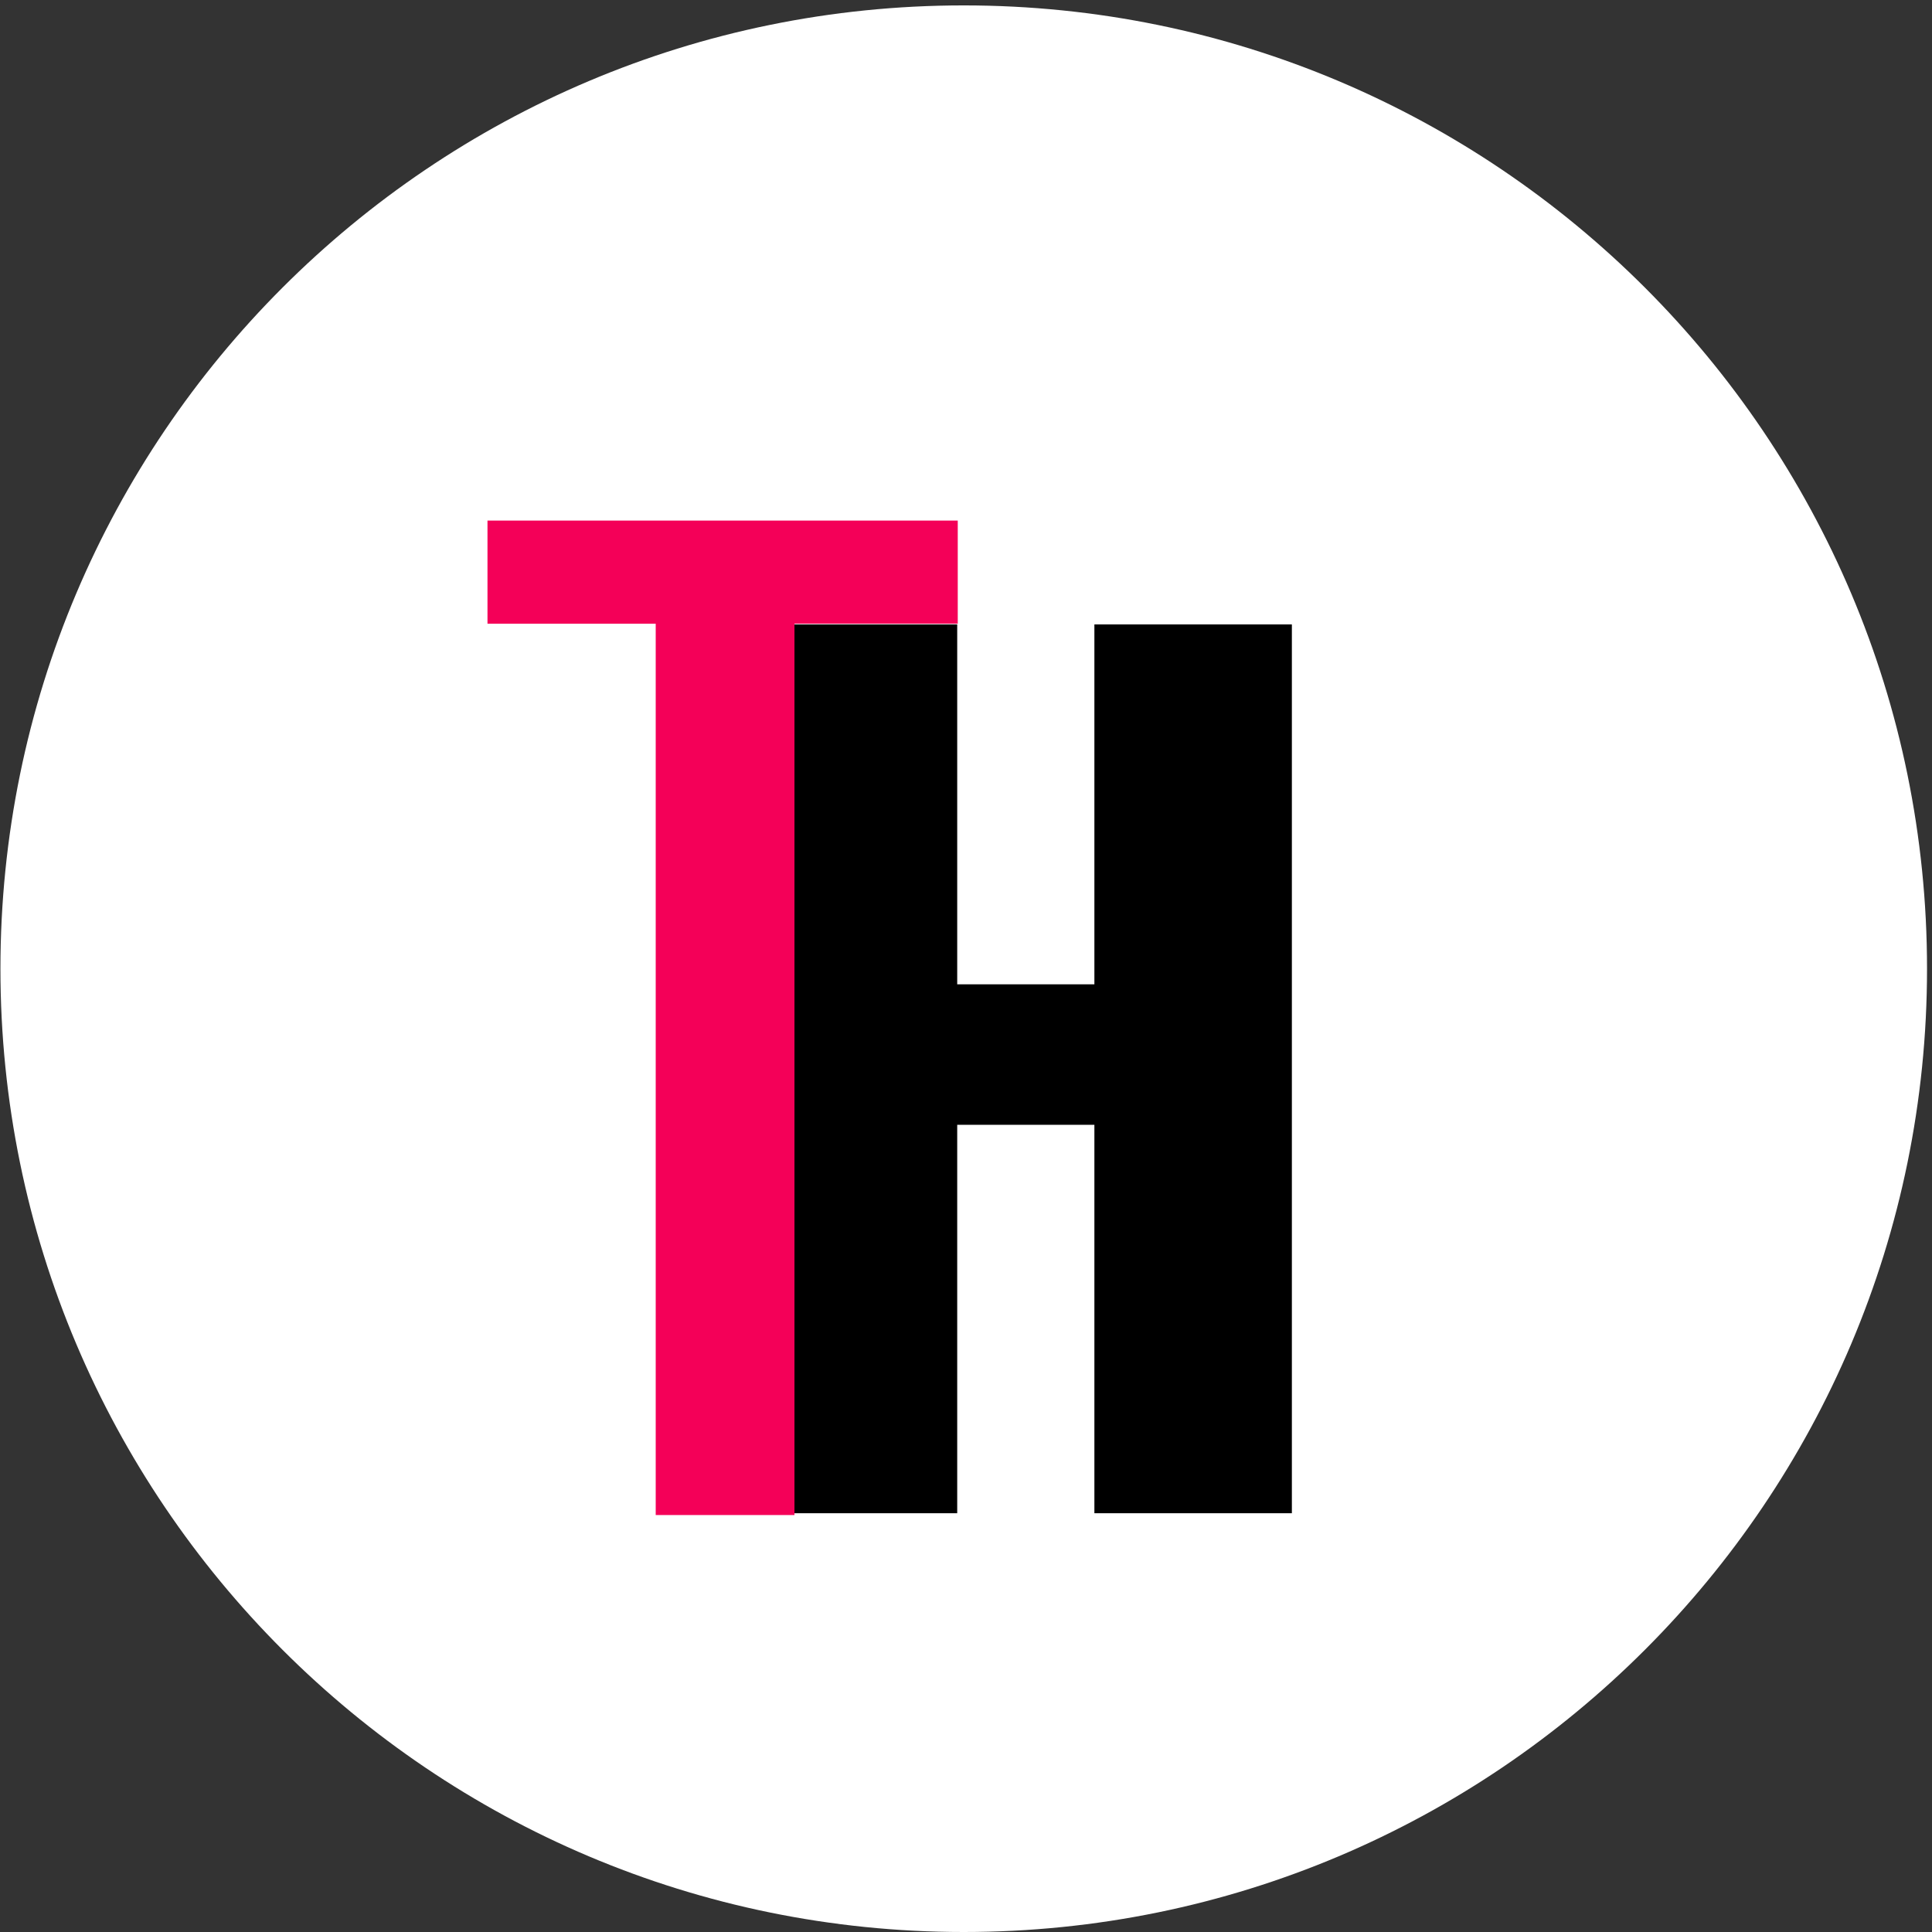
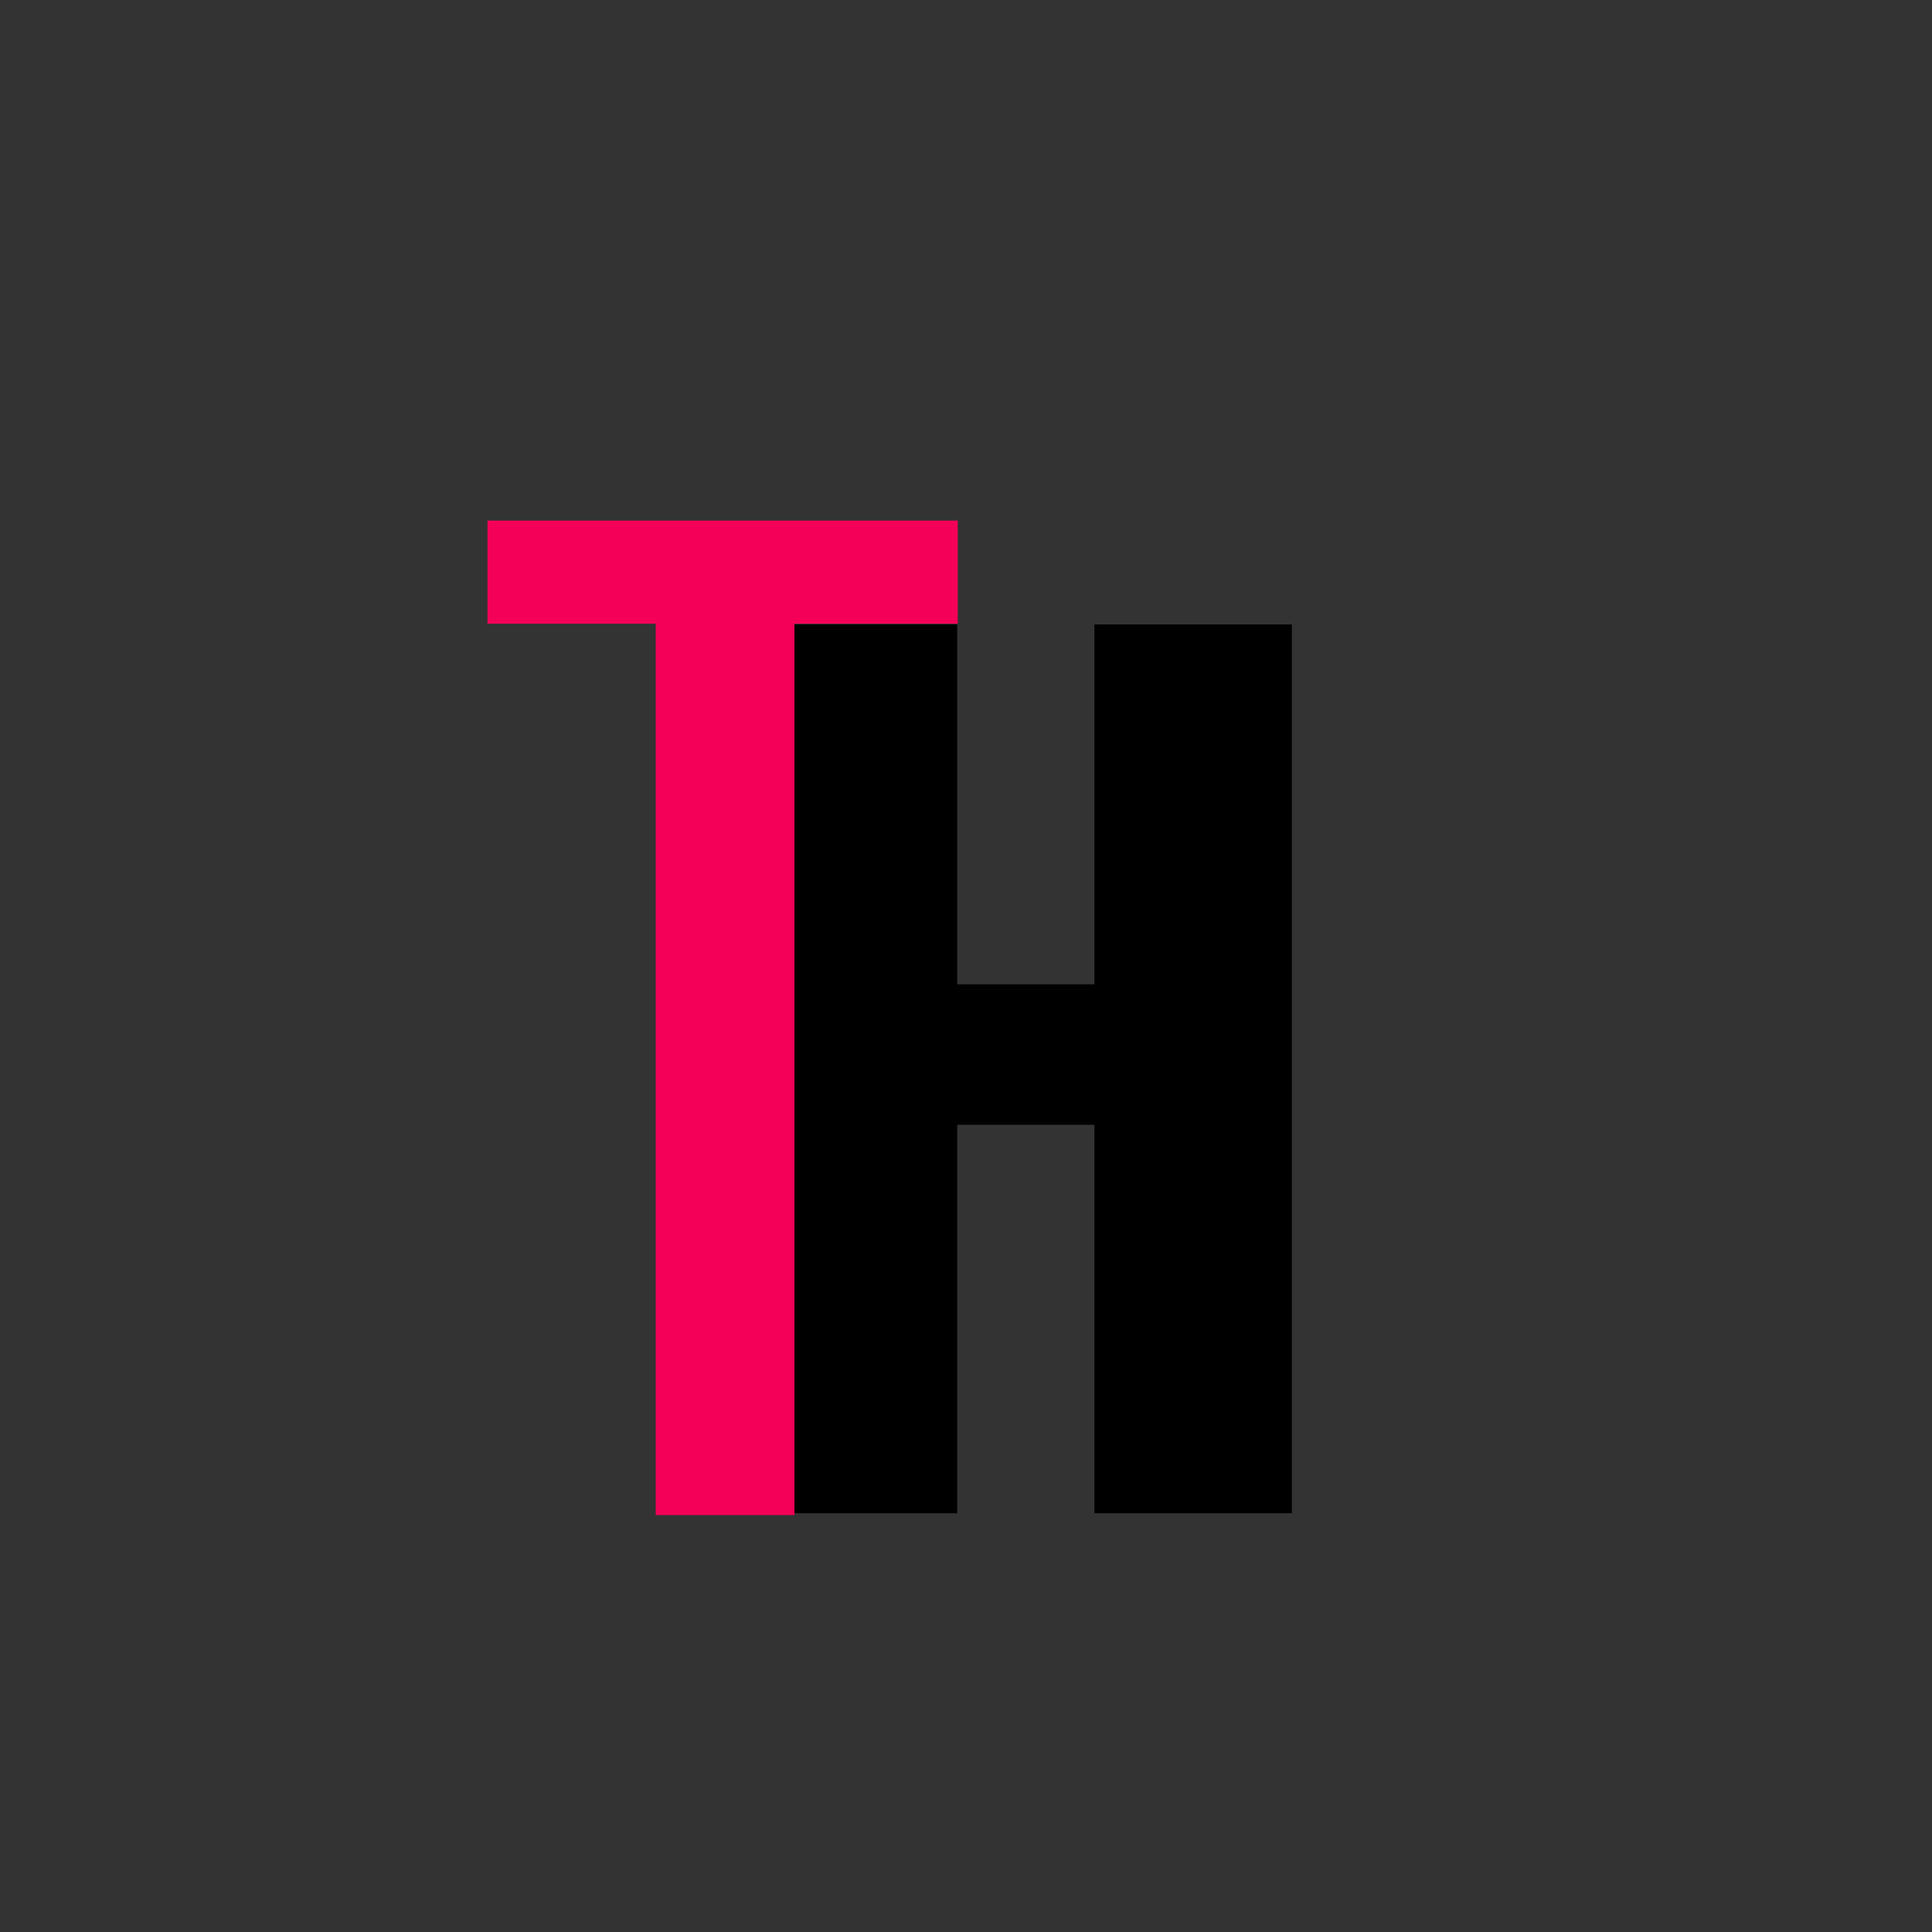
<svg xmlns="http://www.w3.org/2000/svg" width="512" zoomAndPan="magnify" viewBox="0 0 384 384" height="512" preserveAspectRatio="xMidYMid meet" version="1.0">
  <rect x="0" y="0" width="384" height="384" fill="#333333" stroke="none" />
  <defs>
    <g />
    <clipPath id="2f24e6c72c">
      <path d="M 0.086 1.074 L 383.012 1.074 L 383.012 384 L 0.086 384 Z M 0.086 1.074 " clip-rule="nonzero" />
    </clipPath>
    <clipPath id="bdcc743d0c">
-       <path d="M 191.547 1.074 C 85.805 1.074 0.086 86.797 0.086 192.535 C 0.086 298.277 85.805 384 191.547 384 C 297.289 384 383.012 298.277 383.012 192.535 C 383.012 86.797 297.289 1.074 191.547 1.074 Z M 191.547 1.074 " clip-rule="nonzero" />
-     </clipPath>
+       </clipPath>
    <clipPath id="8a347950c3">
      <path d="M 0.086 0.074 L 383.012 0.074 L 383.012 383 L 0.086 383 Z M 0.086 0.074 " clip-rule="nonzero" />
    </clipPath>
    <clipPath id="57bc0adab7">
      <path d="M 191.547 0.074 C 85.805 0.074 0.086 85.797 0.086 191.535 C 0.086 297.277 85.805 383 191.547 383 C 297.289 383 383.012 297.277 383.012 191.535 C 383.012 85.797 297.289 0.074 191.547 0.074 Z M 191.547 0.074 " clip-rule="nonzero" />
    </clipPath>
    <clipPath id="8c78eeaef5">
      <rect x="0" width="384" y="0" height="383" />
    </clipPath>
    <clipPath id="231f4cdd35">
      <rect x="0" width="125" y="0" height="324" />
    </clipPath>
  </defs>
  <g clip-path="url(#2f24e6c72c)">
    <g clip-path="url(#bdcc743d0c)">
      <g transform="matrix(1, 0, 0, 1, 0, 1)">
        <g clip-path="url(#8c78eeaef5)">
          <g clip-path="url(#8a347950c3)">
            <g clip-path="url(#57bc0adab7)">
              <path fill="#ffffff" d="M 0.086 0.074 L 383.012 0.074 L 383.012 383 L 0.086 383 Z M 0.086 0.074 " fill-opacity="1" fill-rule="nonzero" />
            </g>
          </g>
        </g>
      </g>
    </g>
  </g>
  <g transform="matrix(1, 0, 0, 1, 137, 41)">
    <g clip-path="url(#231f4cdd35)">
      <g fill="#000000" fill-opacity="1">
        <g transform="translate(0.472, 259.766)">
          <g>
            <path d="M 13.734 -176.656 L 52.781 -176.656 L 52.781 -105.125 L 80.047 -105.125 L 80.047 -176.656 L 119.297 -176.656 L 119.297 0 L 80.047 0 L 80.047 -77.203 L 52.781 -77.203 L 52.781 0 L 13.734 0 Z M 13.734 -176.656 " />
          </g>
        </g>
      </g>
    </g>
  </g>
  <g fill="#f40058" fill-opacity="1">
    <g transform="translate(93.235, 301.125)">
      <g>
        <path d="M 37.094 -177.156 L 3.656 -177.156 L 3.656 -197.656 L 97.125 -197.656 L 97.125 -177.156 L 64.672 -177.156 L 64.672 0 L 37.094 0 Z M 37.094 -177.156 " />
      </g>
    </g>
  </g>
</svg>